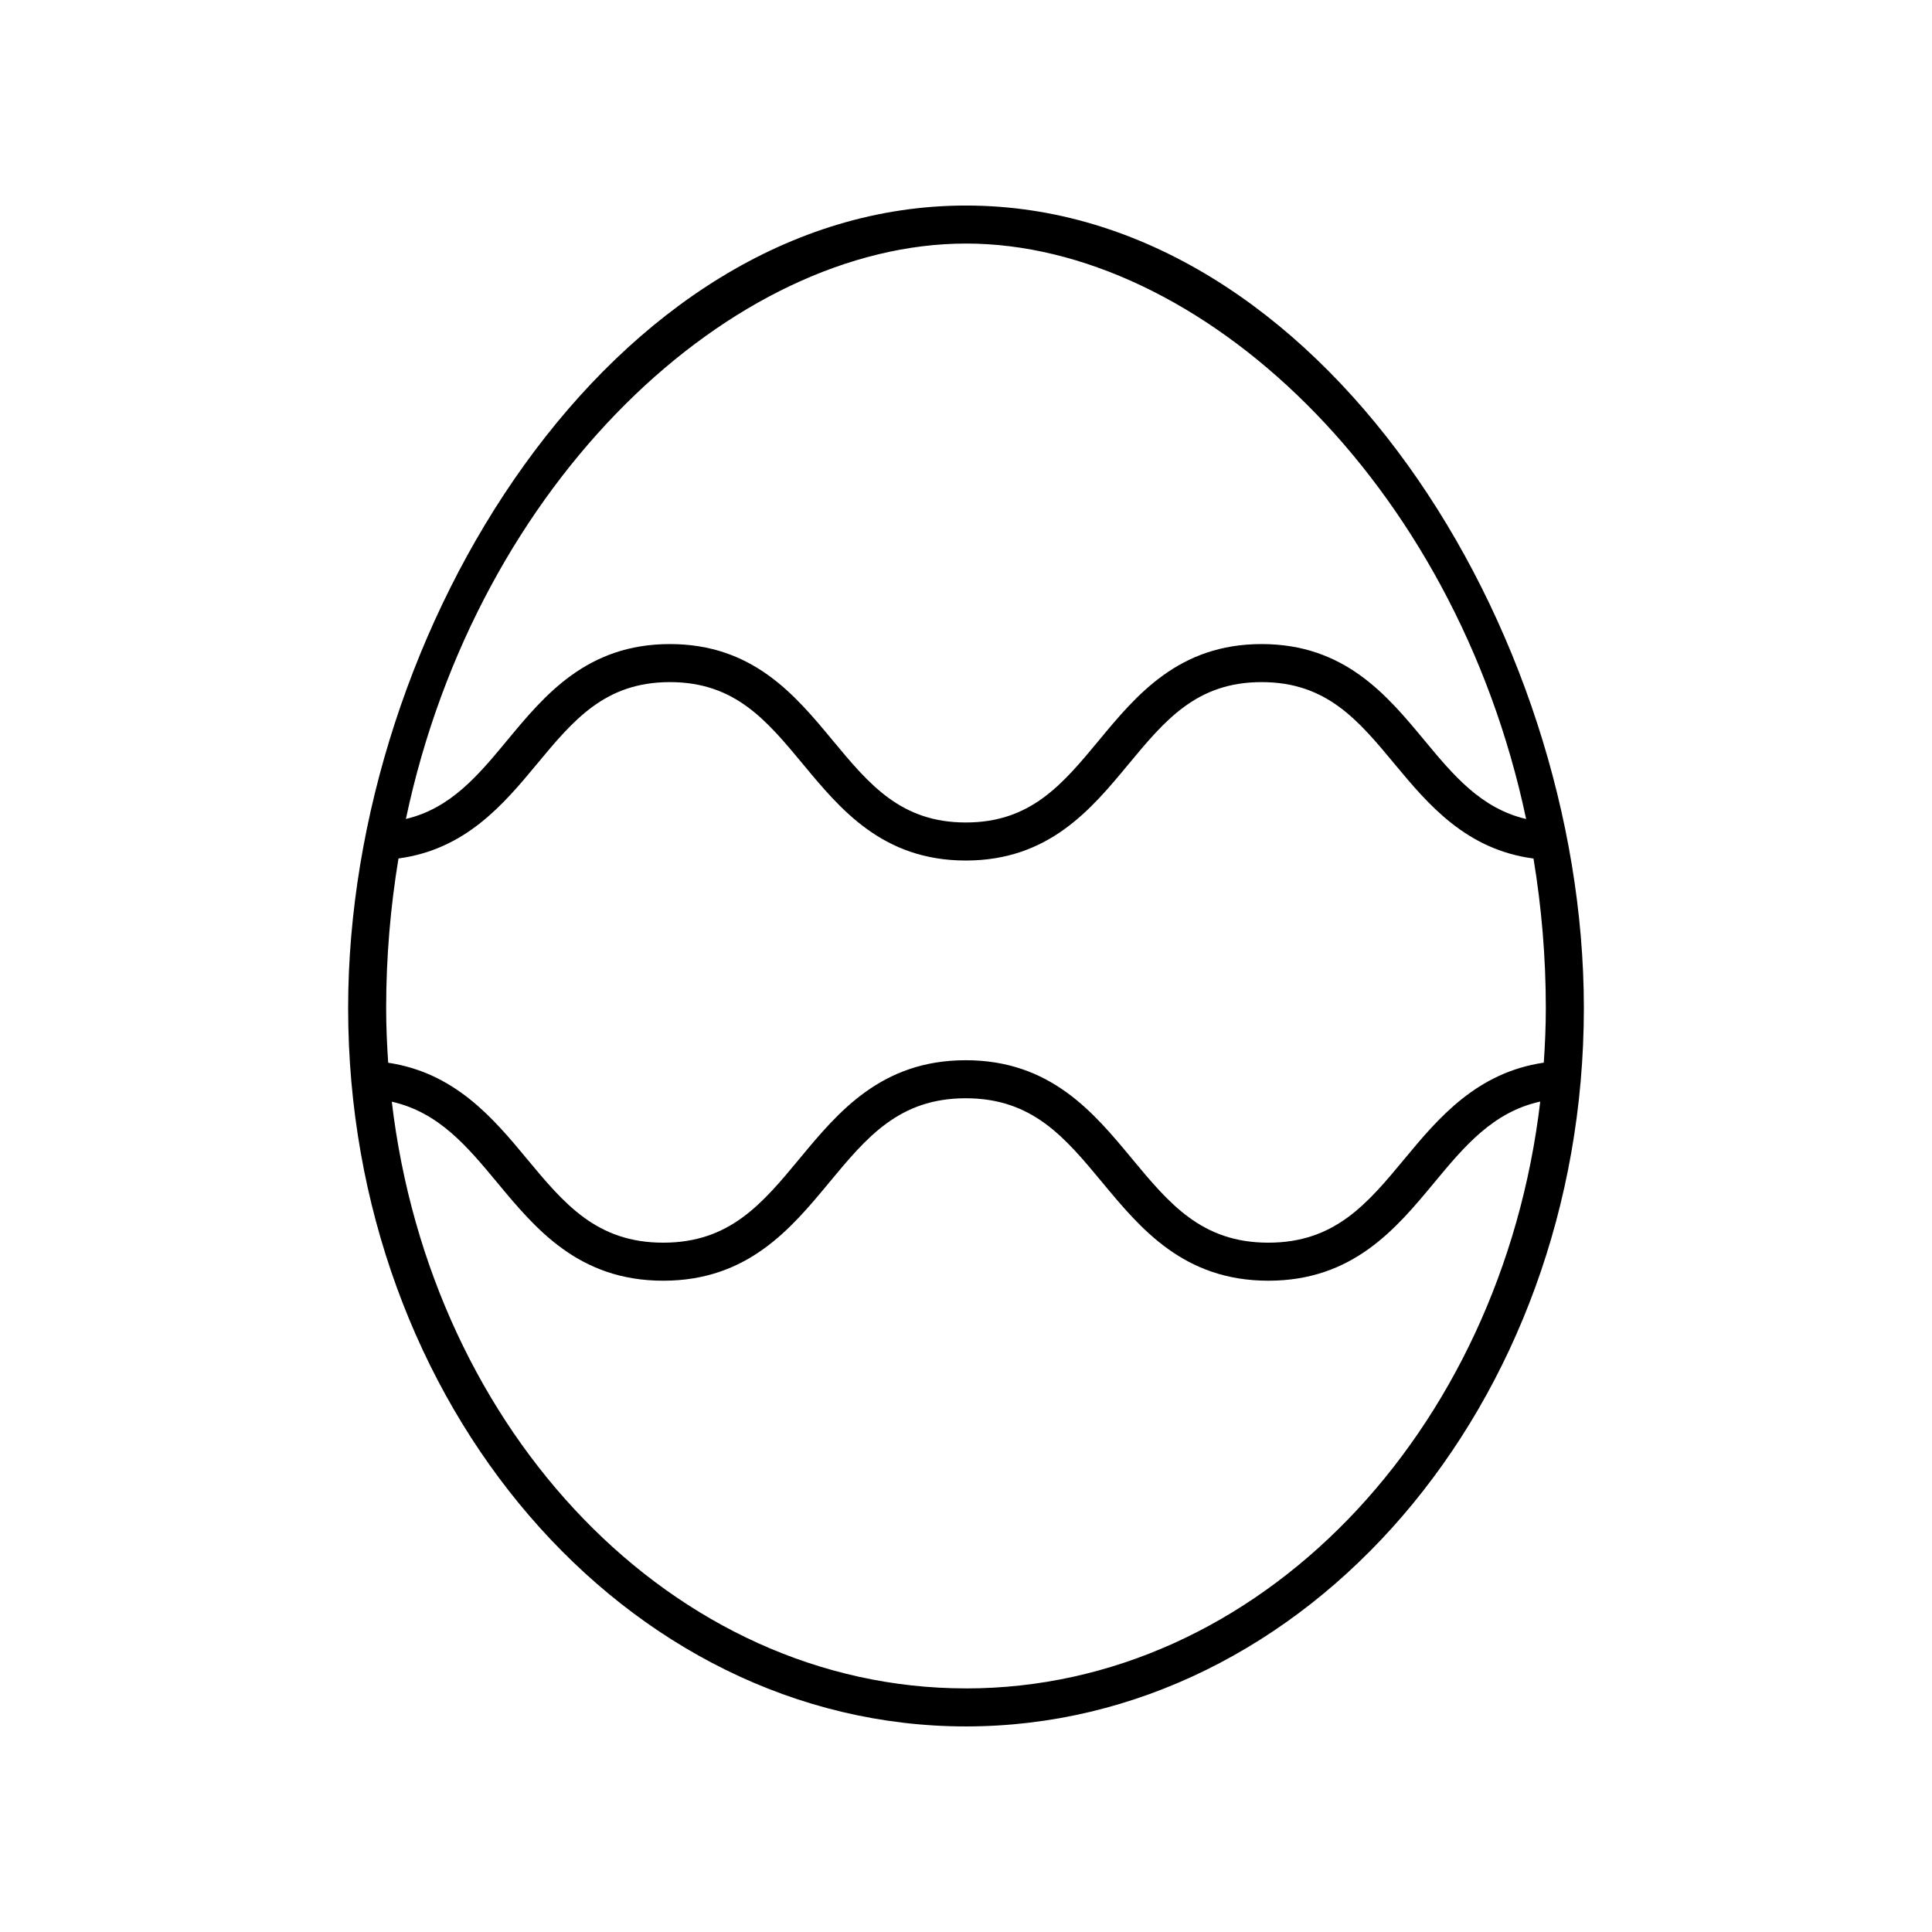
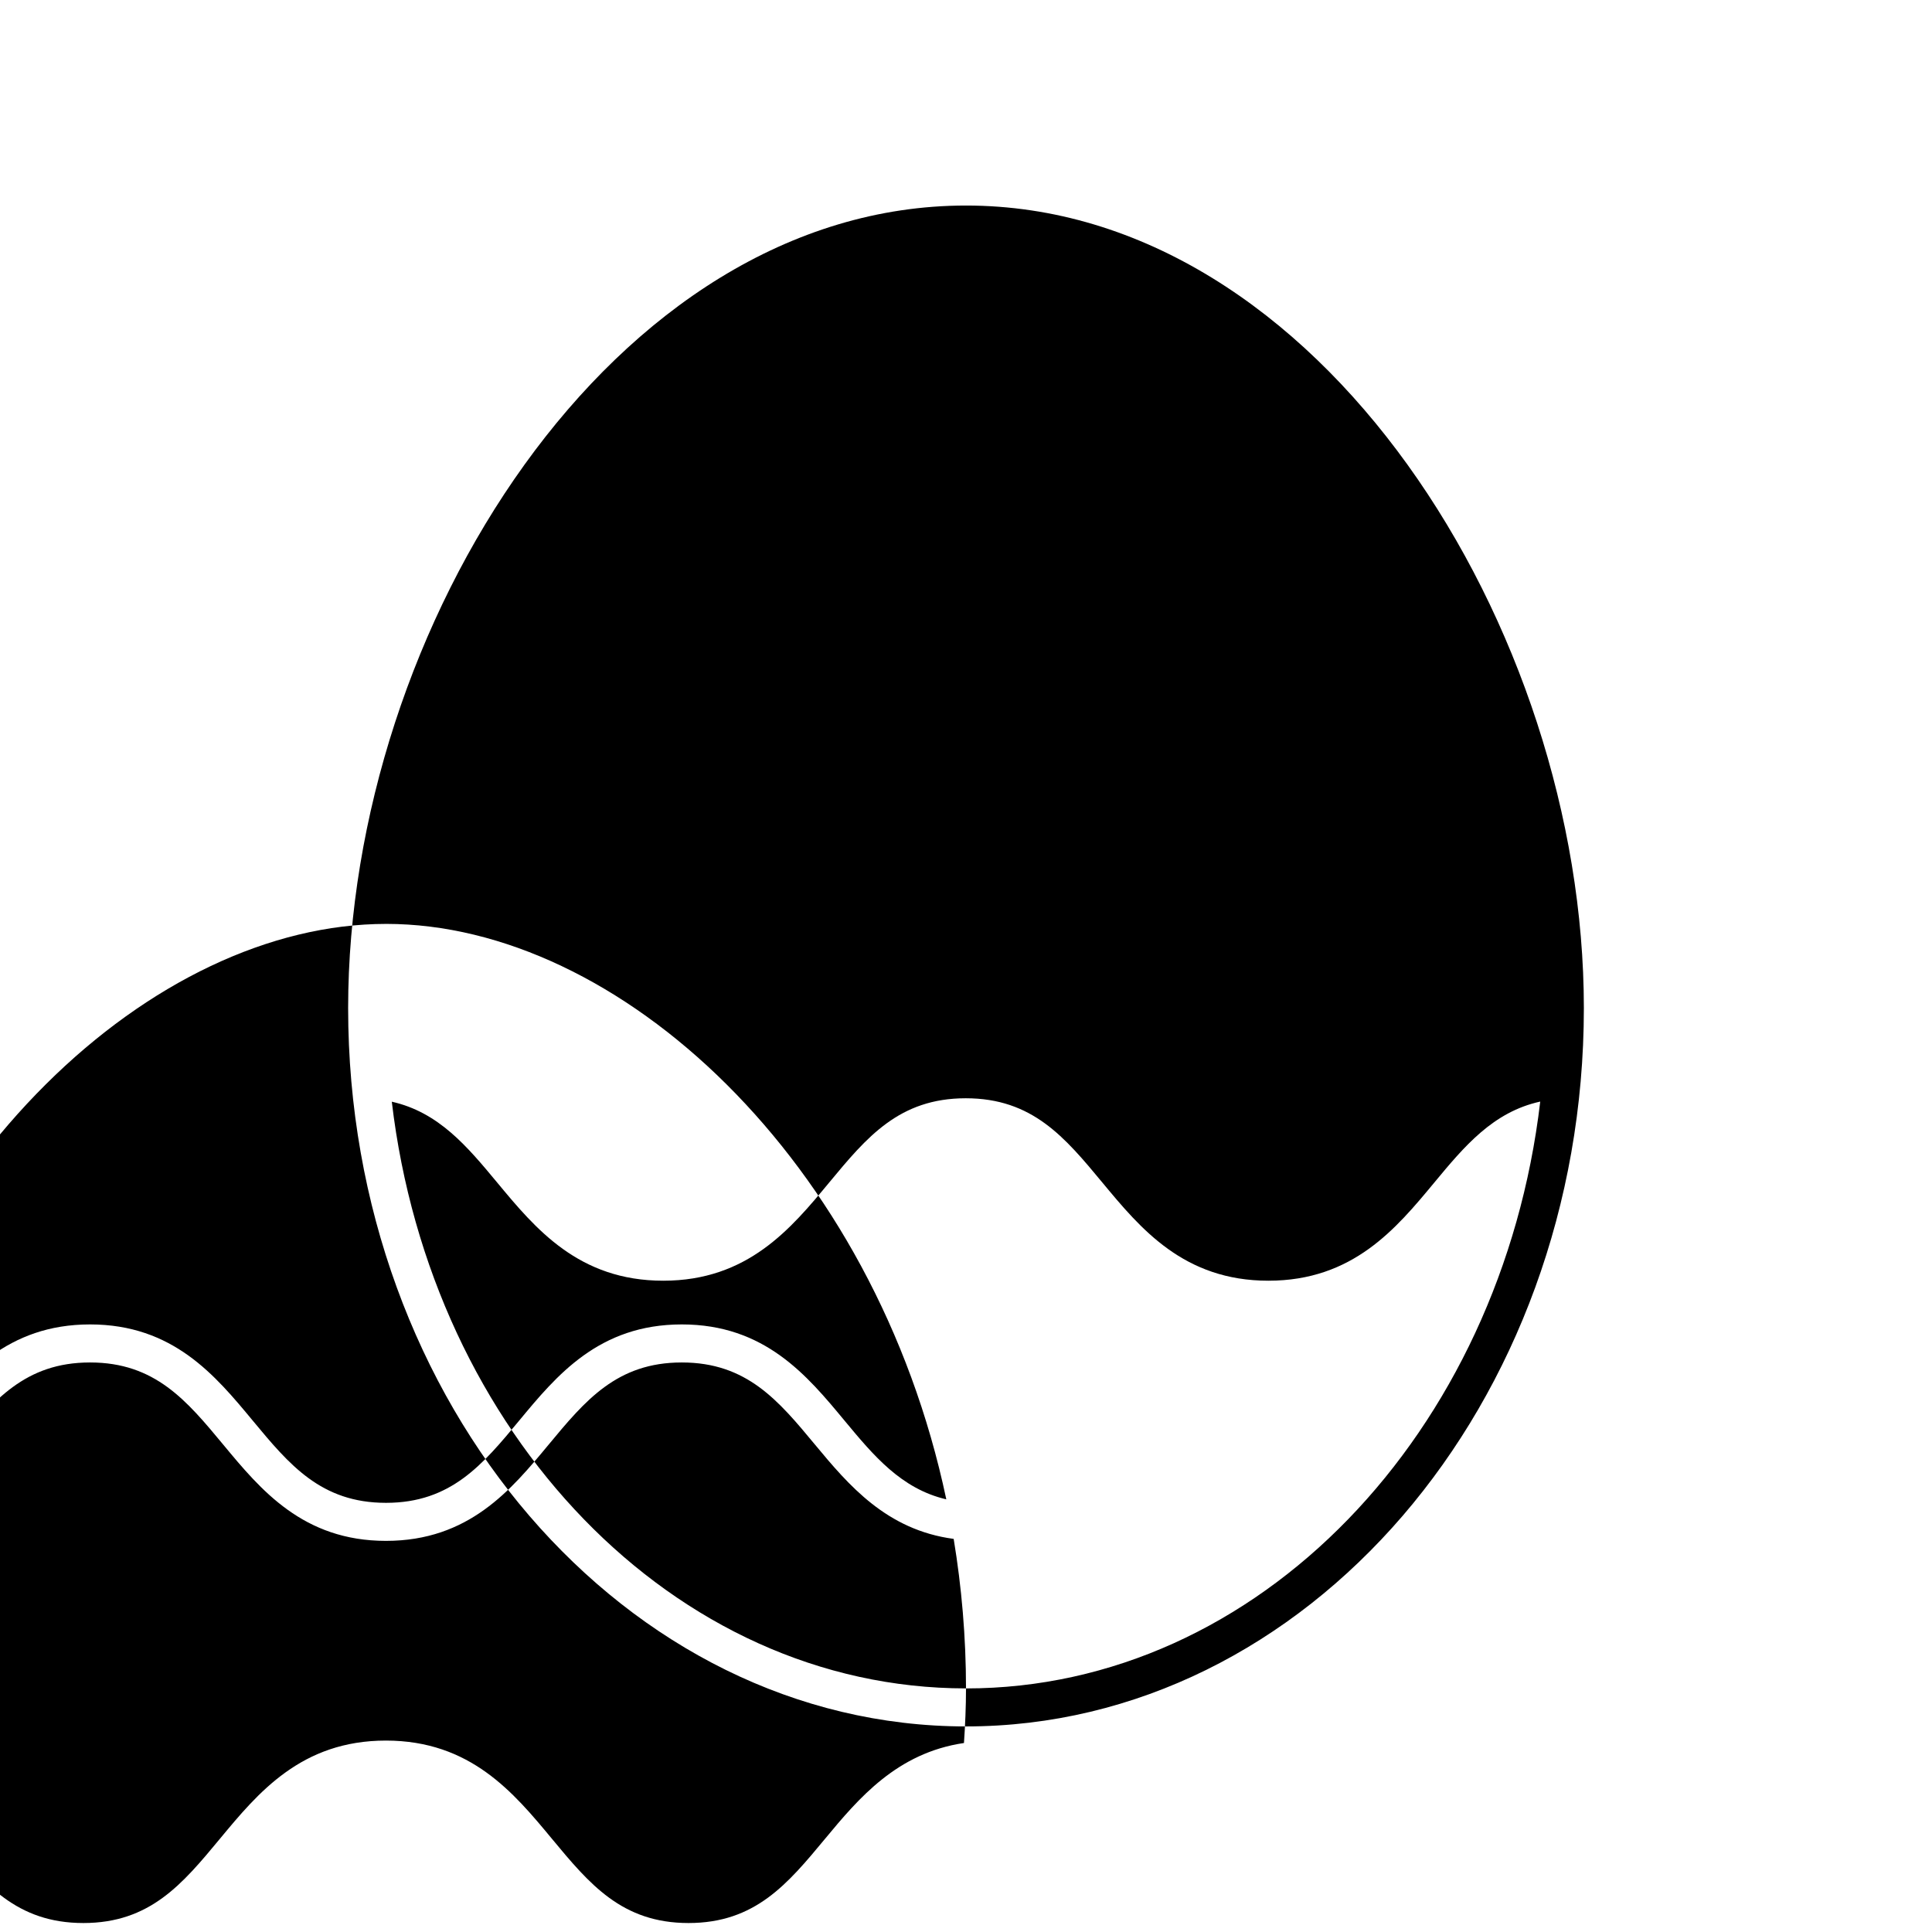
<svg xmlns="http://www.w3.org/2000/svg" fill="#000000" width="800px" height="800px" version="1.1" viewBox="144 144 512 512">
-   <path d="m400 601.52c90.289 0 163.74-85.402 163.74-190.38 0-100.39-70.023-212.67-163.74-212.67-93.719 0-163.74 112.28-163.74 212.67 0 104.97 73.449 190.38 163.74 190.38zm0-10.078c-77.551 0-141.83-67.773-152.17-155.48 12.422 2.793 20 11.867 27.945 21.445 10.109 12.188 21.57 25.996 43.988 25.996 22.41 0 33.859-13.812 43.961-25.996 9.941-11.996 18.535-22.355 36.207-22.355 17.684 0 26.273 10.359 36.223 22.355 10.105 12.184 21.559 25.996 43.977 25.996 22.41 0 33.859-13.812 43.961-25.996 7.973-9.617 15.578-18.727 28.086-21.477-10.332 87.727-74.617 155.52-152.18 155.52zm153.66-180.3c0 4.875-0.215 9.691-0.539 14.473-17.73 2.613-27.871 14.598-36.789 25.355-9.941 11.992-18.535 22.352-36.207 22.352-17.684 0-26.273-10.359-36.223-22.355-10.105-12.184-21.559-25.996-43.977-25.996-22.41 0-33.859 13.812-43.961 25.996-9.941 11.996-18.535 22.355-36.207 22.355-17.688 0-26.281-10.359-36.234-22.355-8.895-10.723-19.004-22.664-36.648-25.332-0.324-4.785-0.539-9.609-0.539-14.492 0-13.656 1.164-26.891 3.266-39.641 17.734-2.387 27.777-14.27 36.605-24.918 9.707-11.703 18.086-21.816 35.316-21.816 17.238 0 25.625 10.109 35.336 21.82 9.895 11.934 21.117 25.461 43.086 25.461s33.18-13.527 43.074-25.465c9.707-11.707 18.09-21.816 35.32-21.816 17.246 0 25.633 10.109 35.344 21.82 8.848 10.66 18.914 22.574 36.711 24.934 2.106 12.746 3.266 25.969 3.266 39.621zm-153.66-202.6c61.633 0 129.43 62.566 148.44 152.5-11.957-2.793-19.293-11.609-26.992-20.891-9.902-11.938-21.125-25.465-43.105-25.465-21.969 0-33.18 13.527-43.074 25.465-9.707 11.707-18.09 21.816-35.32 21.816-17.234 0-25.617-10.109-35.332-21.816-9.898-11.938-21.117-25.465-43.09-25.465-21.965 0-33.18 13.527-43.07 25.461-7.68 9.262-14.98 18.07-26.891 20.887 19.004-89.93 86.805-152.49 148.44-152.49z" />
+   <path d="m400 601.52c90.289 0 163.74-85.402 163.74-190.38 0-100.39-70.023-212.67-163.74-212.67-93.719 0-163.74 112.28-163.74 212.67 0 104.97 73.449 190.38 163.74 190.38zm0-10.078c-77.551 0-141.83-67.773-152.17-155.48 12.422 2.793 20 11.867 27.945 21.445 10.109 12.188 21.57 25.996 43.988 25.996 22.41 0 33.859-13.812 43.961-25.996 9.941-11.996 18.535-22.355 36.207-22.355 17.684 0 26.273 10.359 36.223 22.355 10.105 12.184 21.559 25.996 43.977 25.996 22.41 0 33.859-13.812 43.961-25.996 7.973-9.617 15.578-18.727 28.086-21.477-10.332 87.727-74.617 155.52-152.18 155.52zc0 4.875-0.215 9.691-0.539 14.473-17.73 2.613-27.871 14.598-36.789 25.355-9.941 11.992-18.535 22.352-36.207 22.352-17.684 0-26.273-10.359-36.223-22.355-10.105-12.184-21.559-25.996-43.977-25.996-22.41 0-33.859 13.812-43.961 25.996-9.941 11.996-18.535 22.355-36.207 22.355-17.688 0-26.281-10.359-36.234-22.355-8.895-10.723-19.004-22.664-36.648-25.332-0.324-4.785-0.539-9.609-0.539-14.492 0-13.656 1.164-26.891 3.266-39.641 17.734-2.387 27.777-14.27 36.605-24.918 9.707-11.703 18.086-21.816 35.316-21.816 17.238 0 25.625 10.109 35.336 21.82 9.895 11.934 21.117 25.461 43.086 25.461s33.18-13.527 43.074-25.465c9.707-11.707 18.09-21.816 35.32-21.816 17.246 0 25.633 10.109 35.344 21.82 8.848 10.66 18.914 22.574 36.711 24.934 2.106 12.746 3.266 25.969 3.266 39.621zm-153.66-202.6c61.633 0 129.43 62.566 148.44 152.5-11.957-2.793-19.293-11.609-26.992-20.891-9.902-11.938-21.125-25.465-43.105-25.465-21.969 0-33.18 13.527-43.074 25.465-9.707 11.707-18.09 21.816-35.32 21.816-17.234 0-25.617-10.109-35.332-21.816-9.898-11.938-21.117-25.465-43.09-25.465-21.965 0-33.18 13.527-43.07 25.461-7.68 9.262-14.98 18.07-26.891 20.887 19.004-89.93 86.805-152.49 148.44-152.49z" />
</svg>